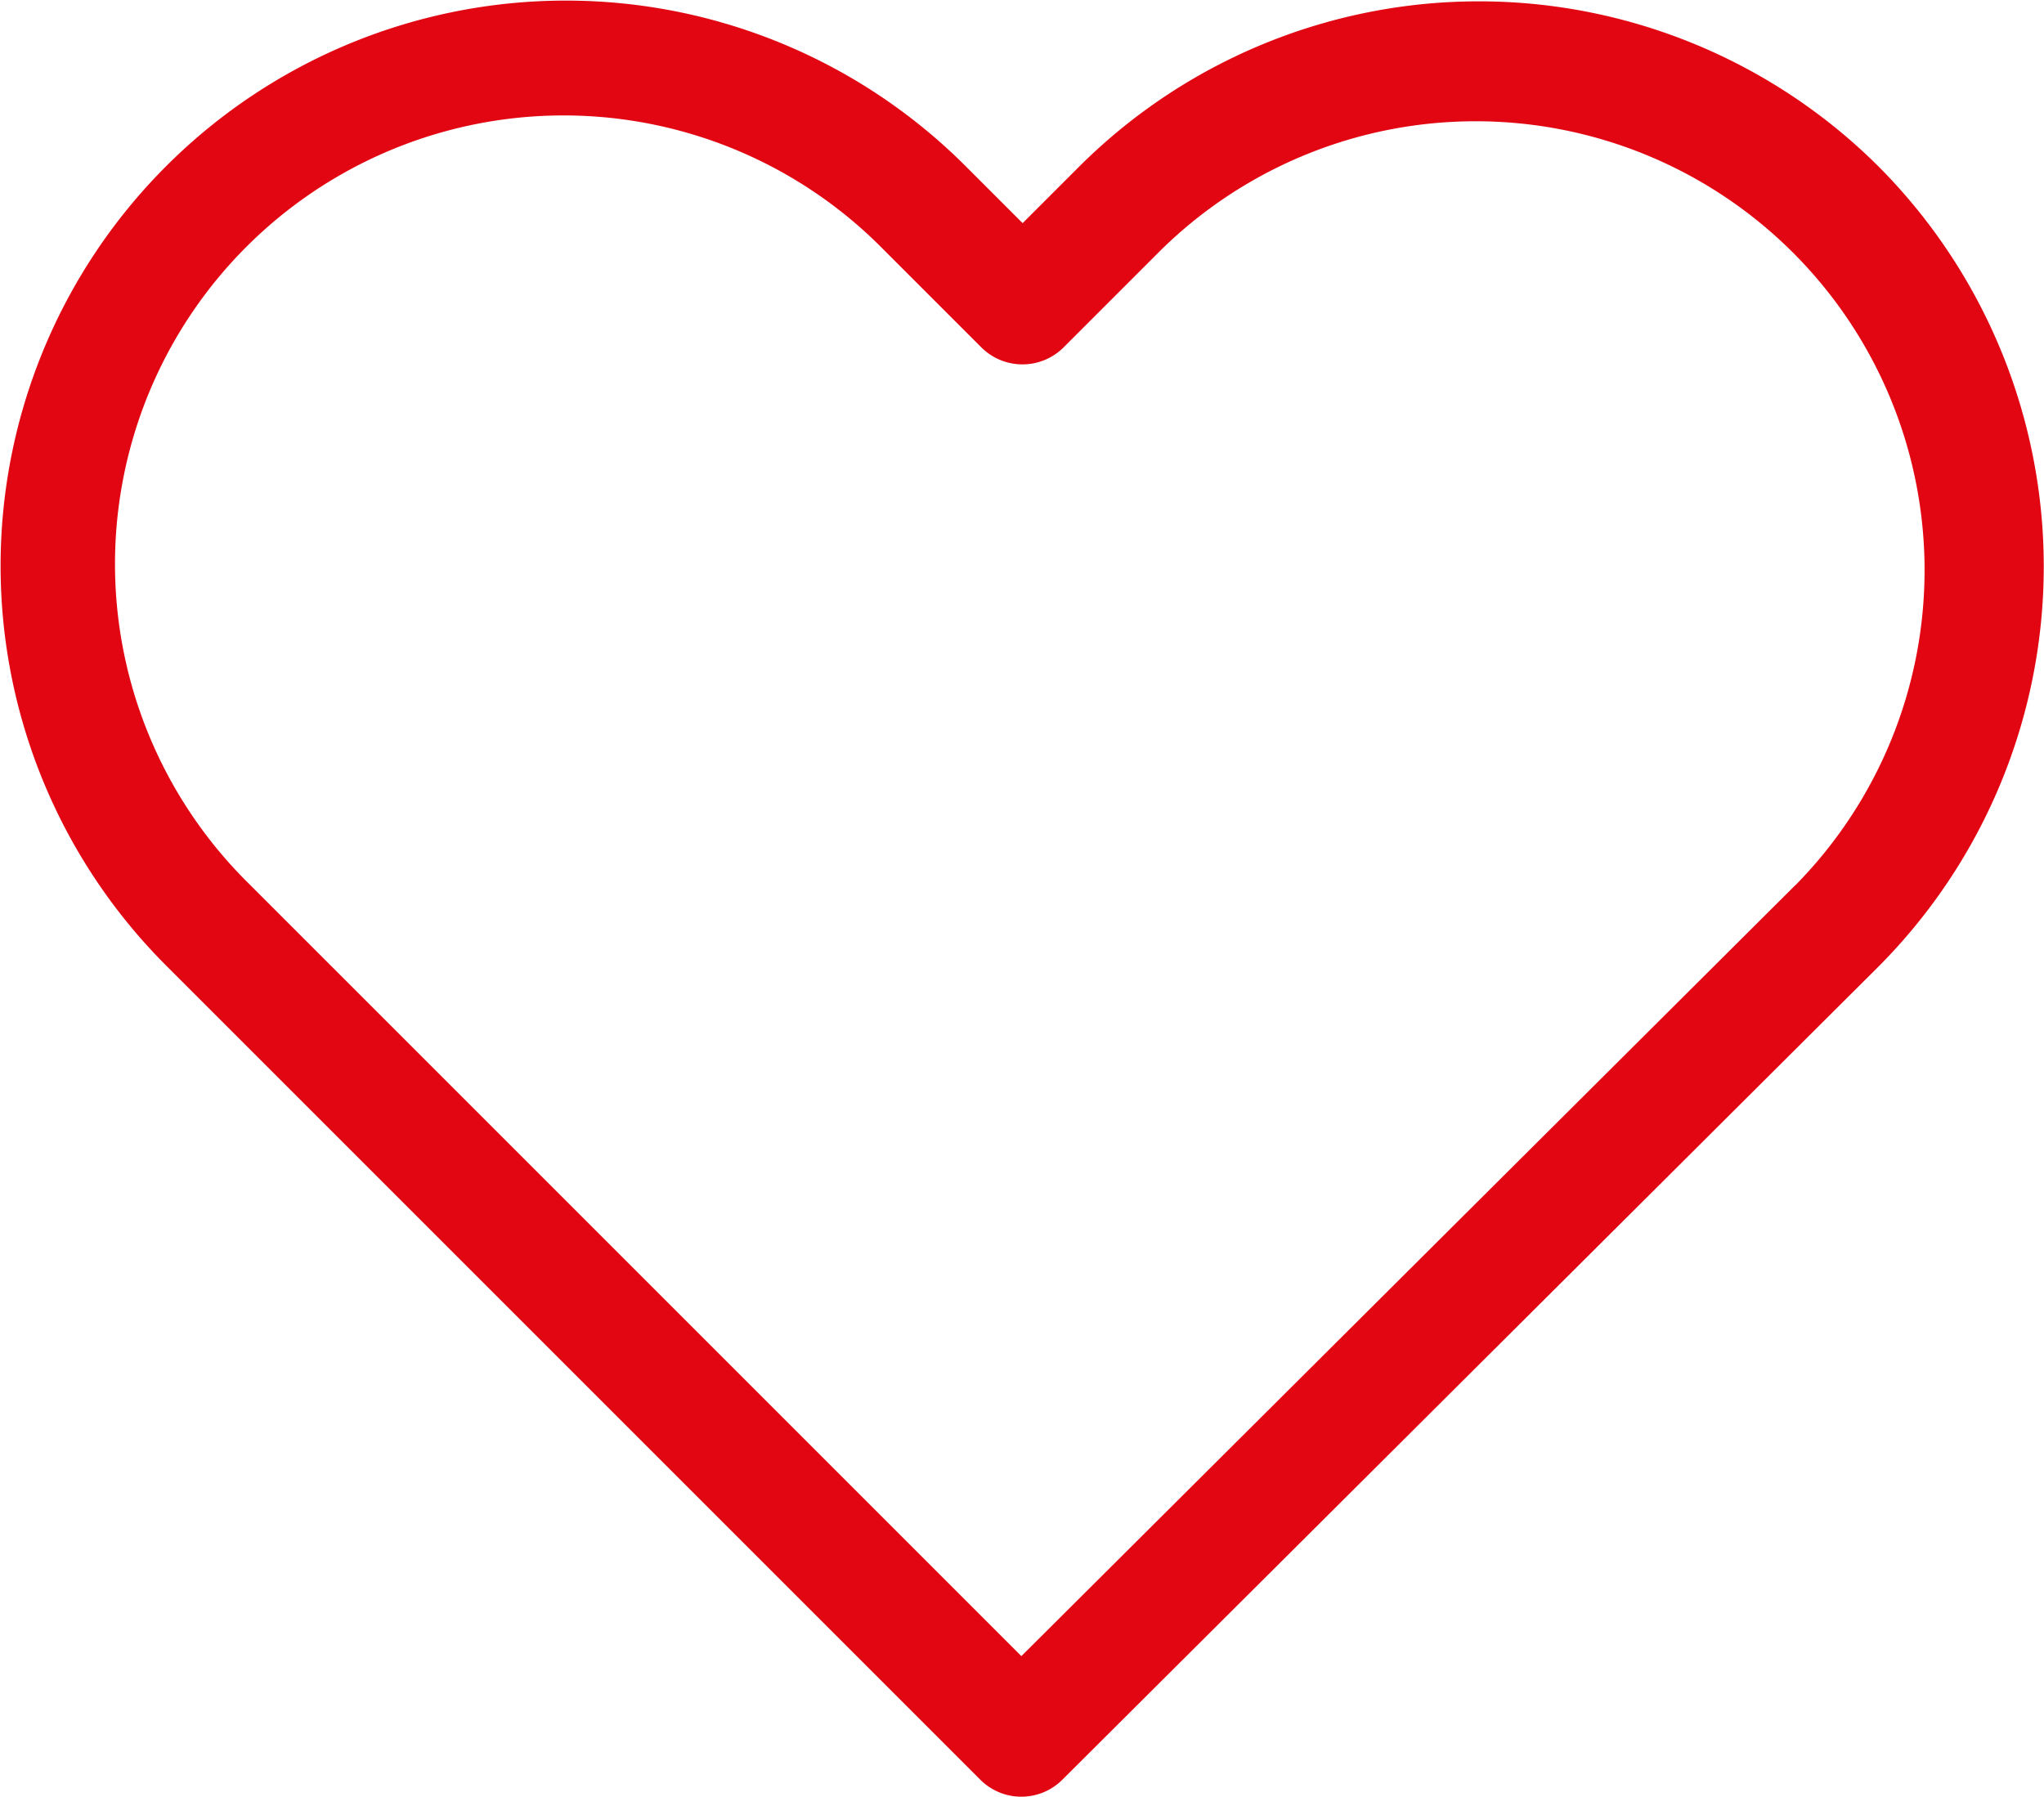
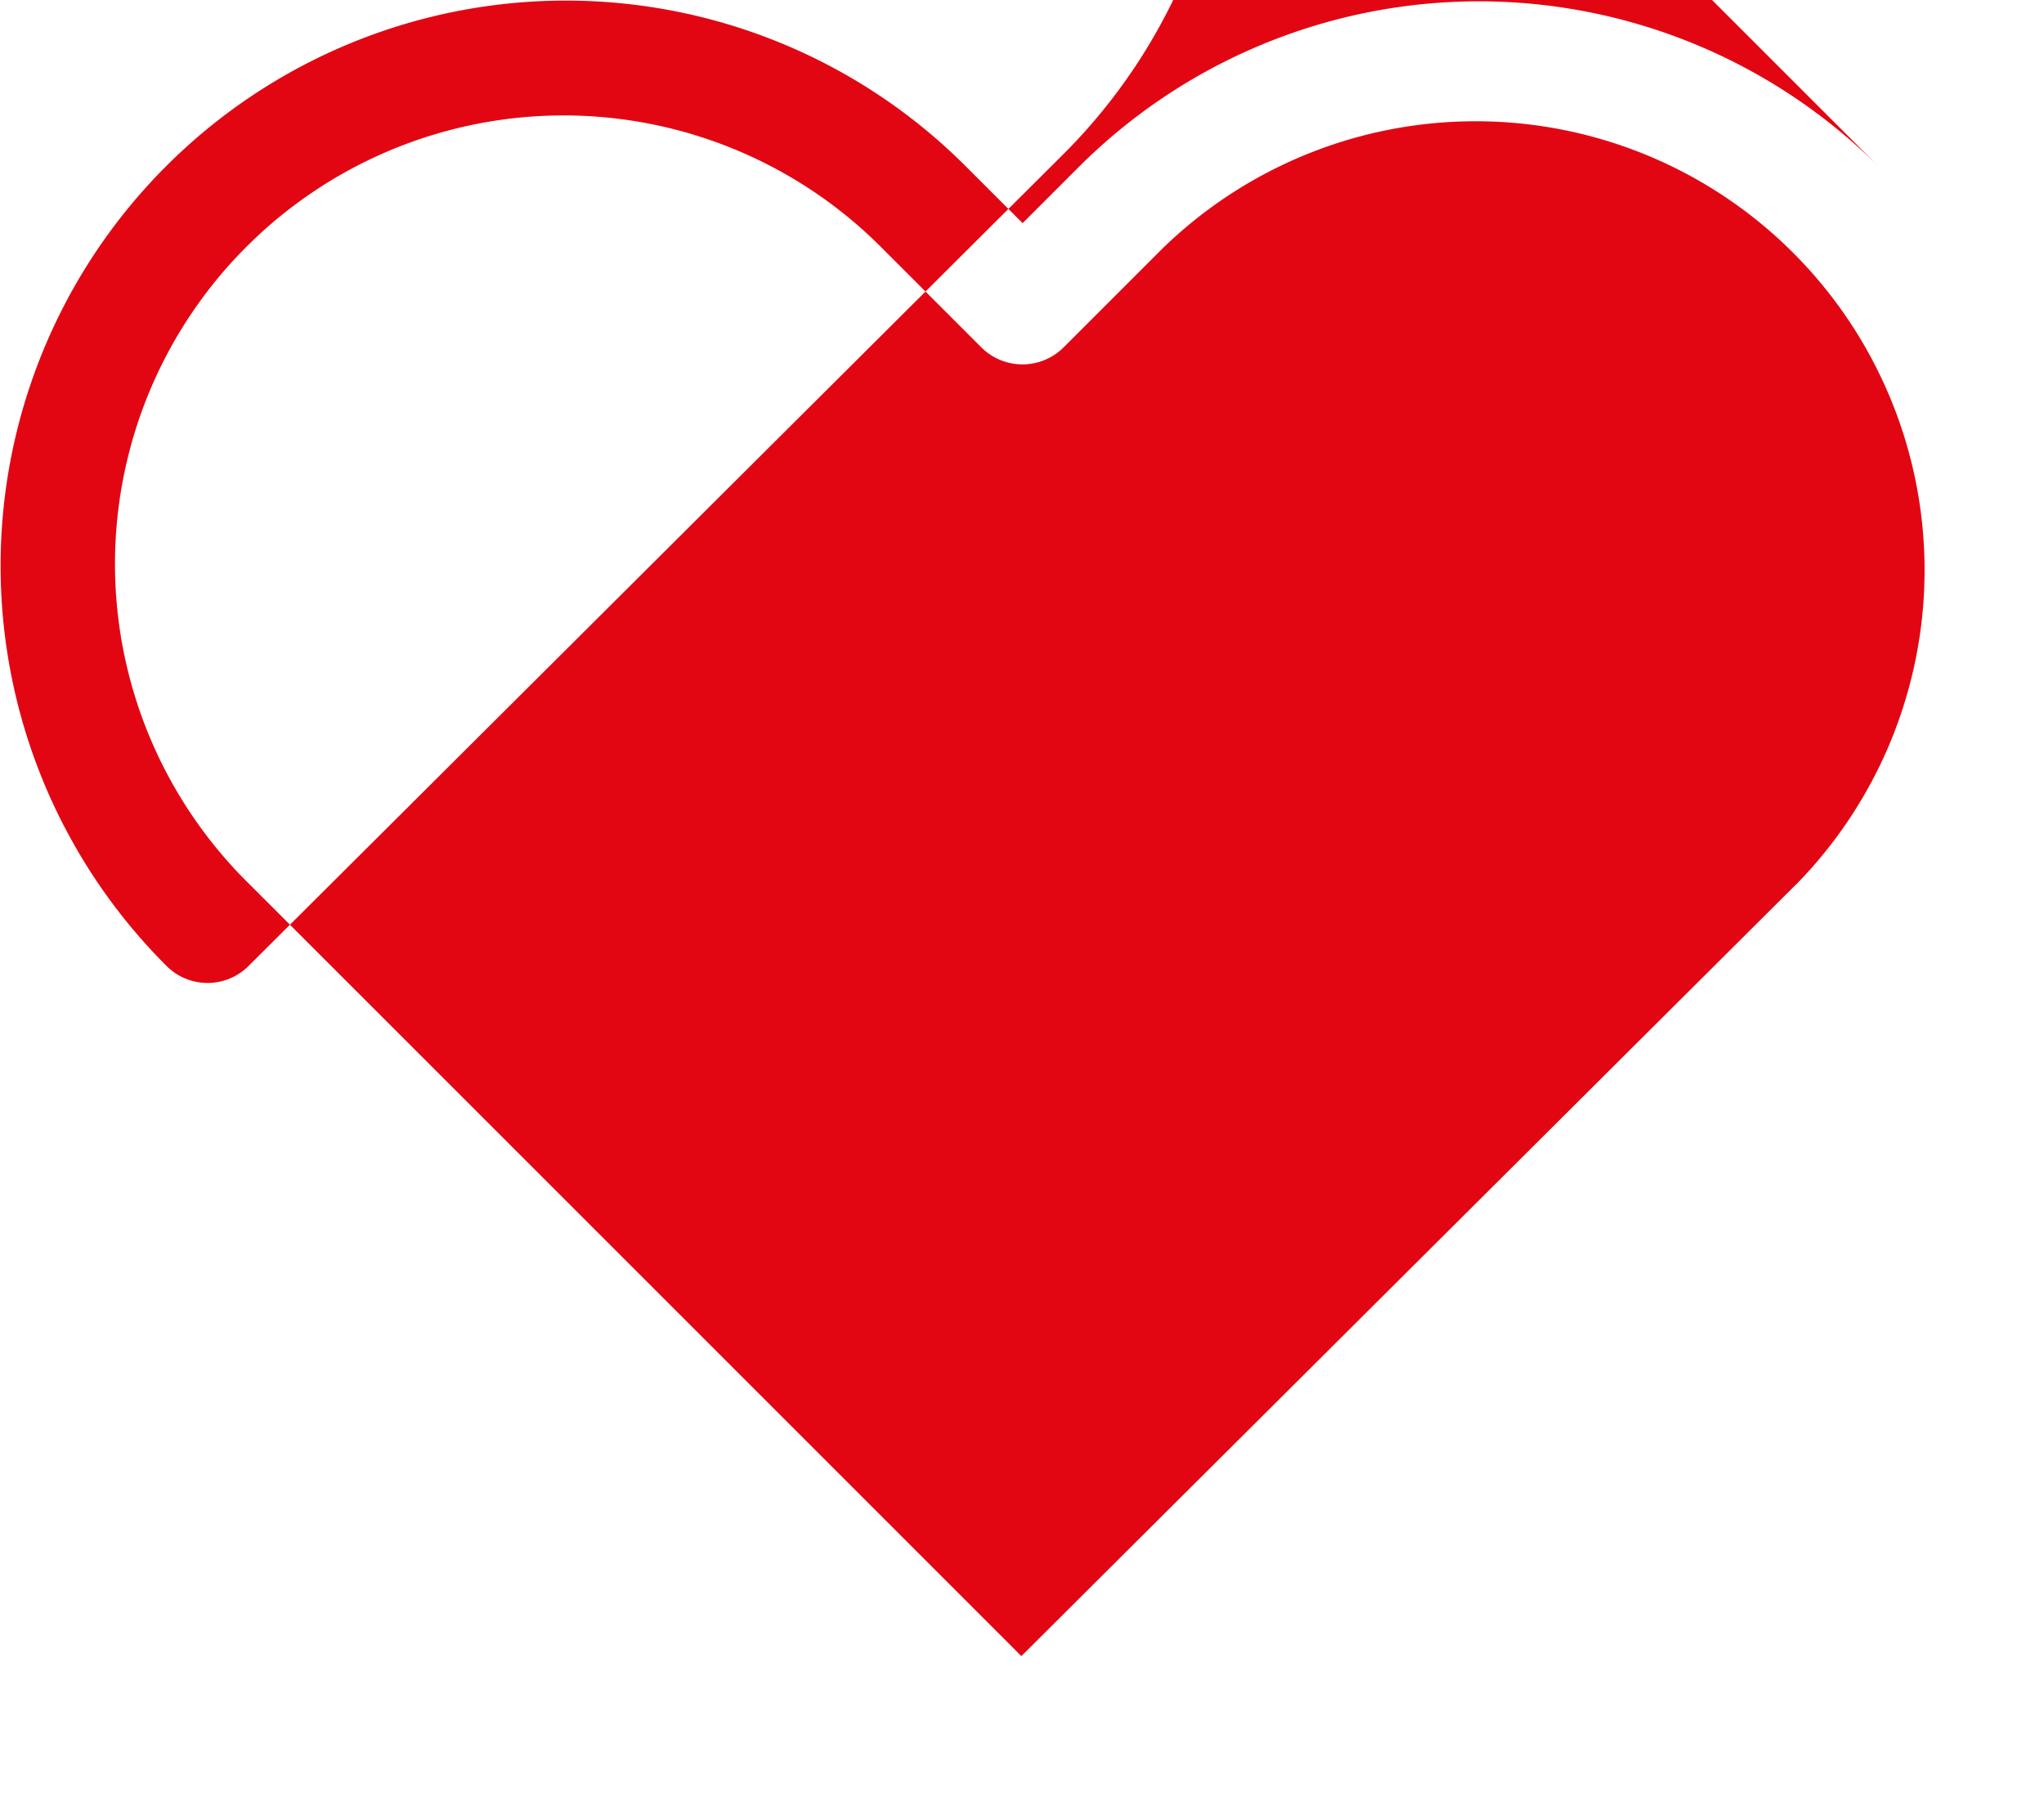
<svg xmlns="http://www.w3.org/2000/svg" width="32.278" height="28.378" viewBox="0 0 32.278 28.378">
-   <path id="icon-favourite" d="M1212.137,82.732a8.939,8.939,0,0,0-12.639.006l-.883.883-.9-.9a8.927,8.927,0,1,0-12.625,12.625l12.851,12.851a.916.916,0,0,0,1.3.007l12.878-12.831a8.953,8.953,0,0,0,.014-12.645Zm-1.314,11.338-12.228,12.181-12.2-12.2a7.084,7.084,0,1,1,10.018-10.018l1.546,1.546a.92.92,0,0,0,1.307,0l1.533-1.533a7.089,7.089,0,0,1,10.025,10.025Z" transform="translate(-1182.466 -80.097)" fill="#e20613" />
+   <path id="icon-favourite" d="M1212.137,82.732a8.939,8.939,0,0,0-12.639.006l-.883.883-.9-.9a8.927,8.927,0,1,0-12.625,12.625a.916.916,0,0,0,1.3.007l12.878-12.831a8.953,8.953,0,0,0,.014-12.645Zm-1.314,11.338-12.228,12.181-12.2-12.2a7.084,7.084,0,1,1,10.018-10.018l1.546,1.546a.92.92,0,0,0,1.307,0l1.533-1.533a7.089,7.089,0,0,1,10.025,10.025Z" transform="translate(-1182.466 -80.097)" fill="#e20613" />
</svg>